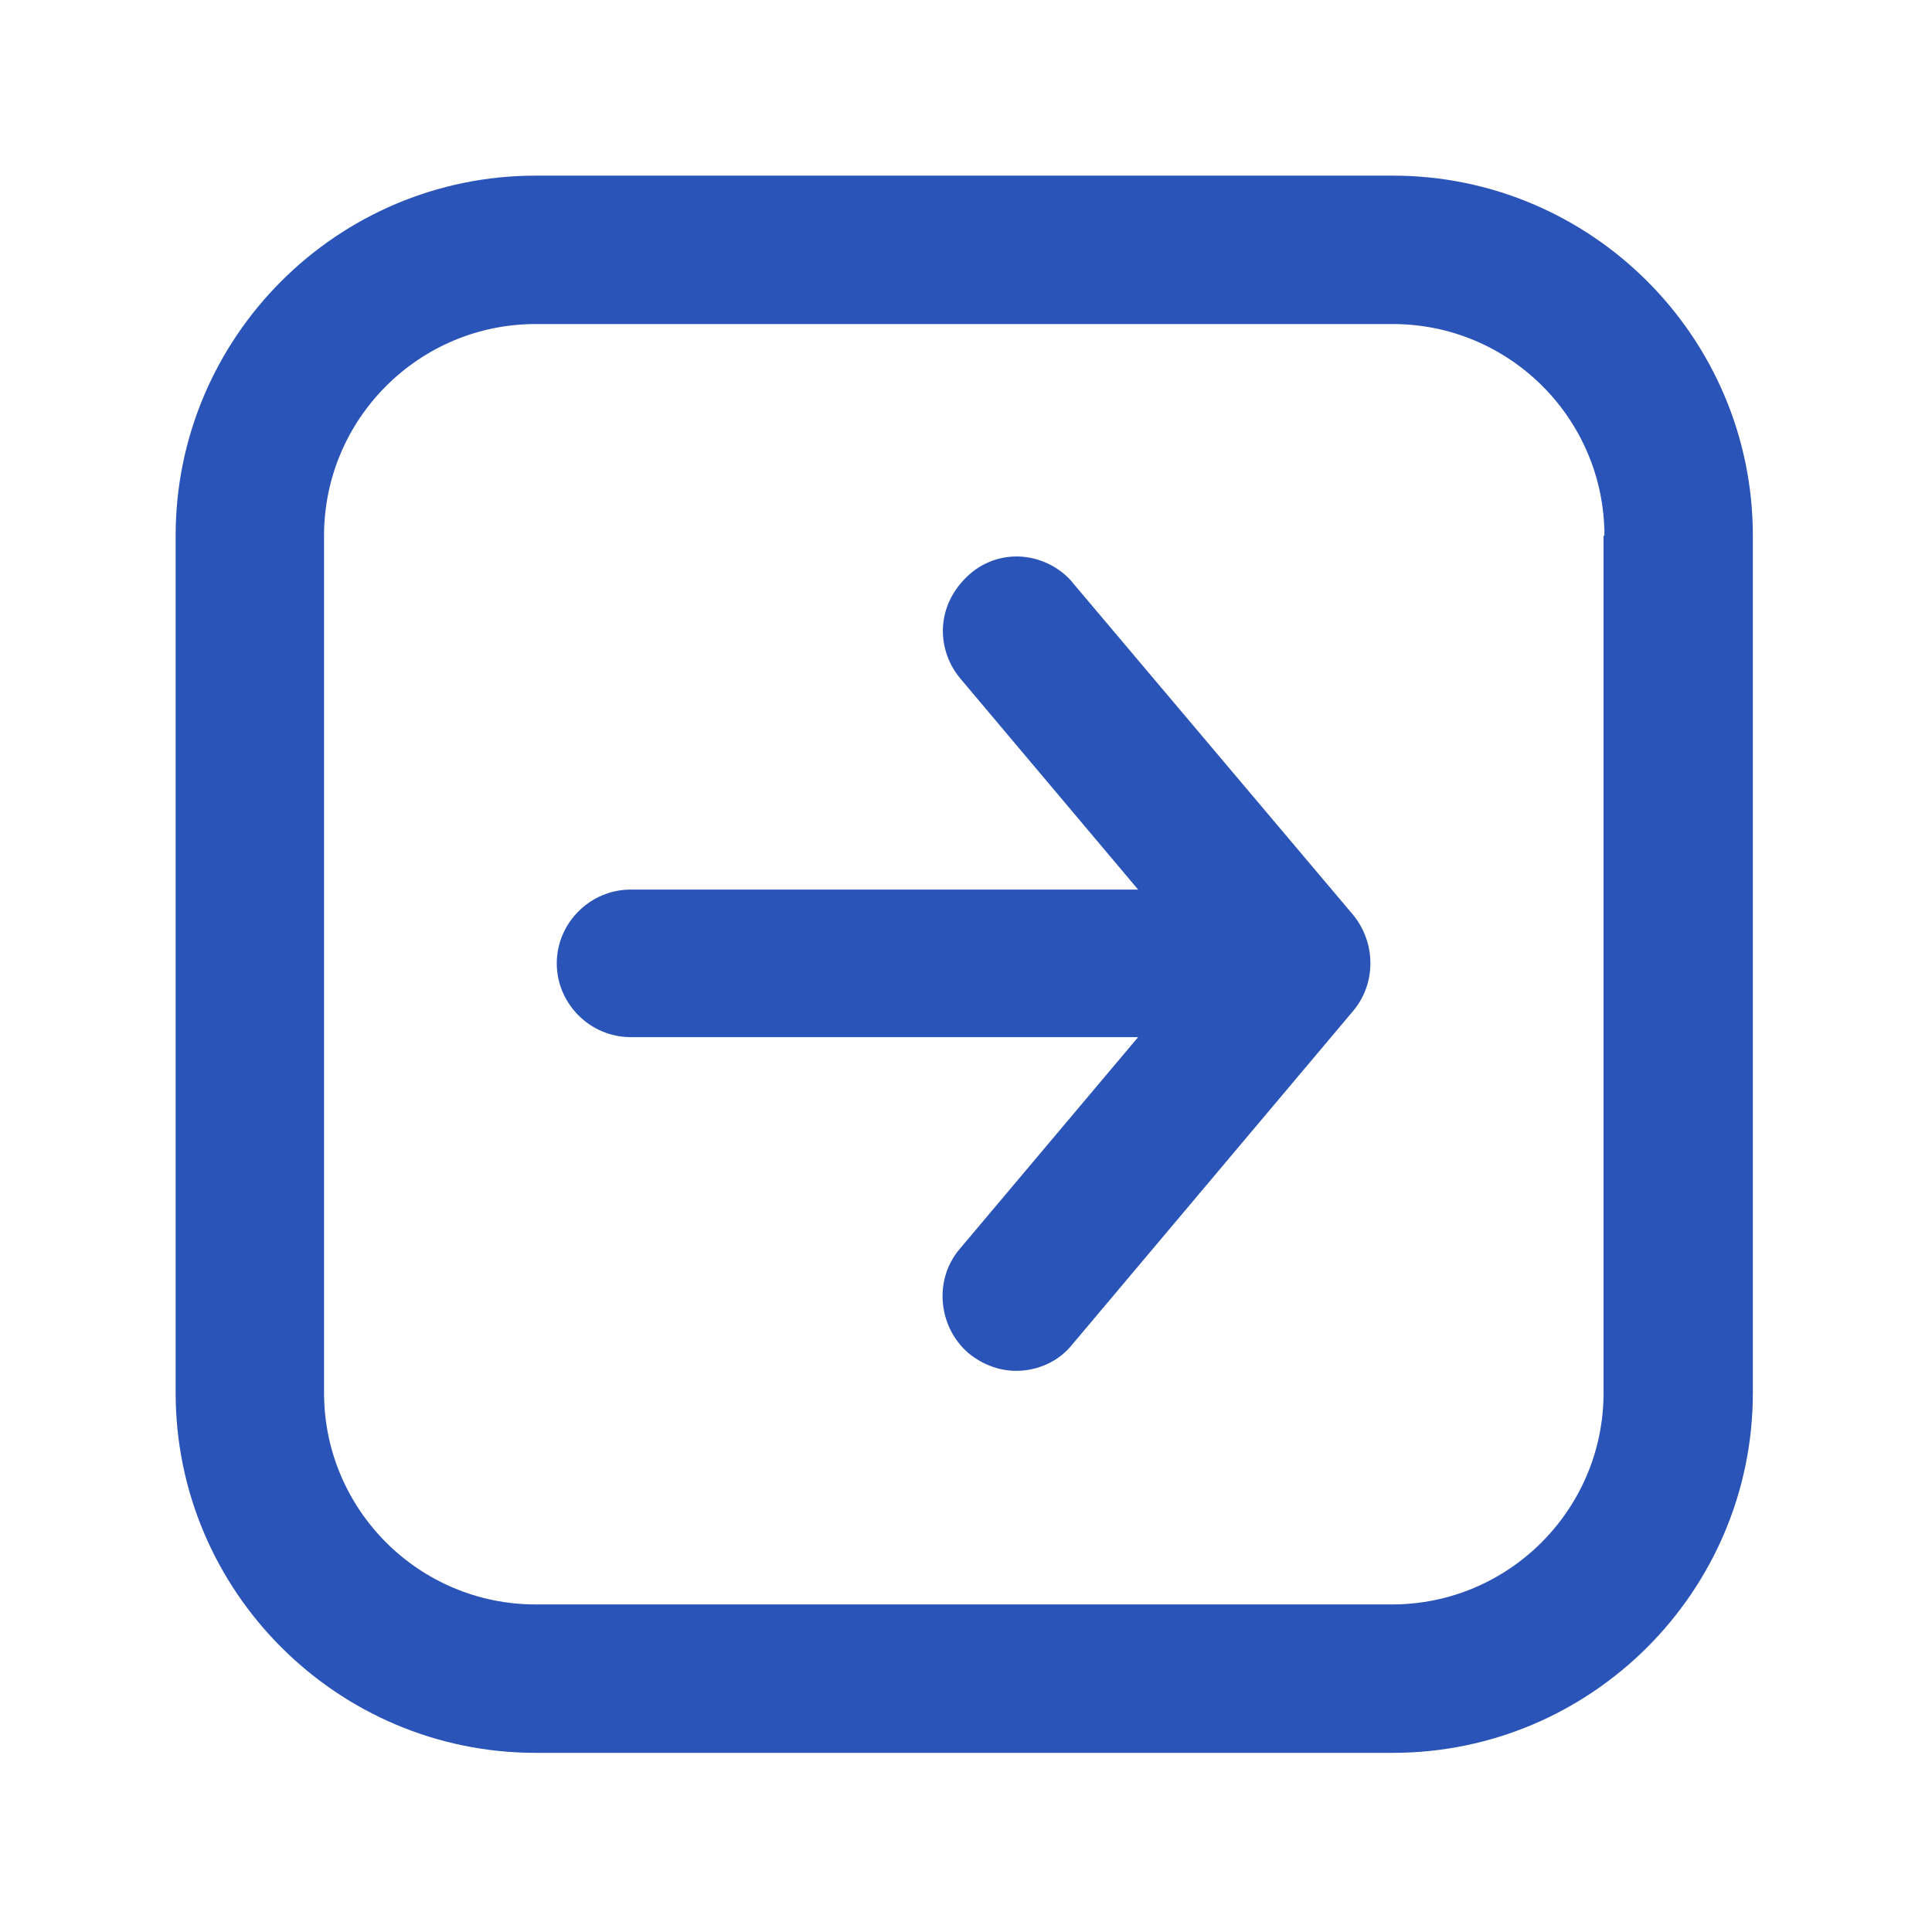
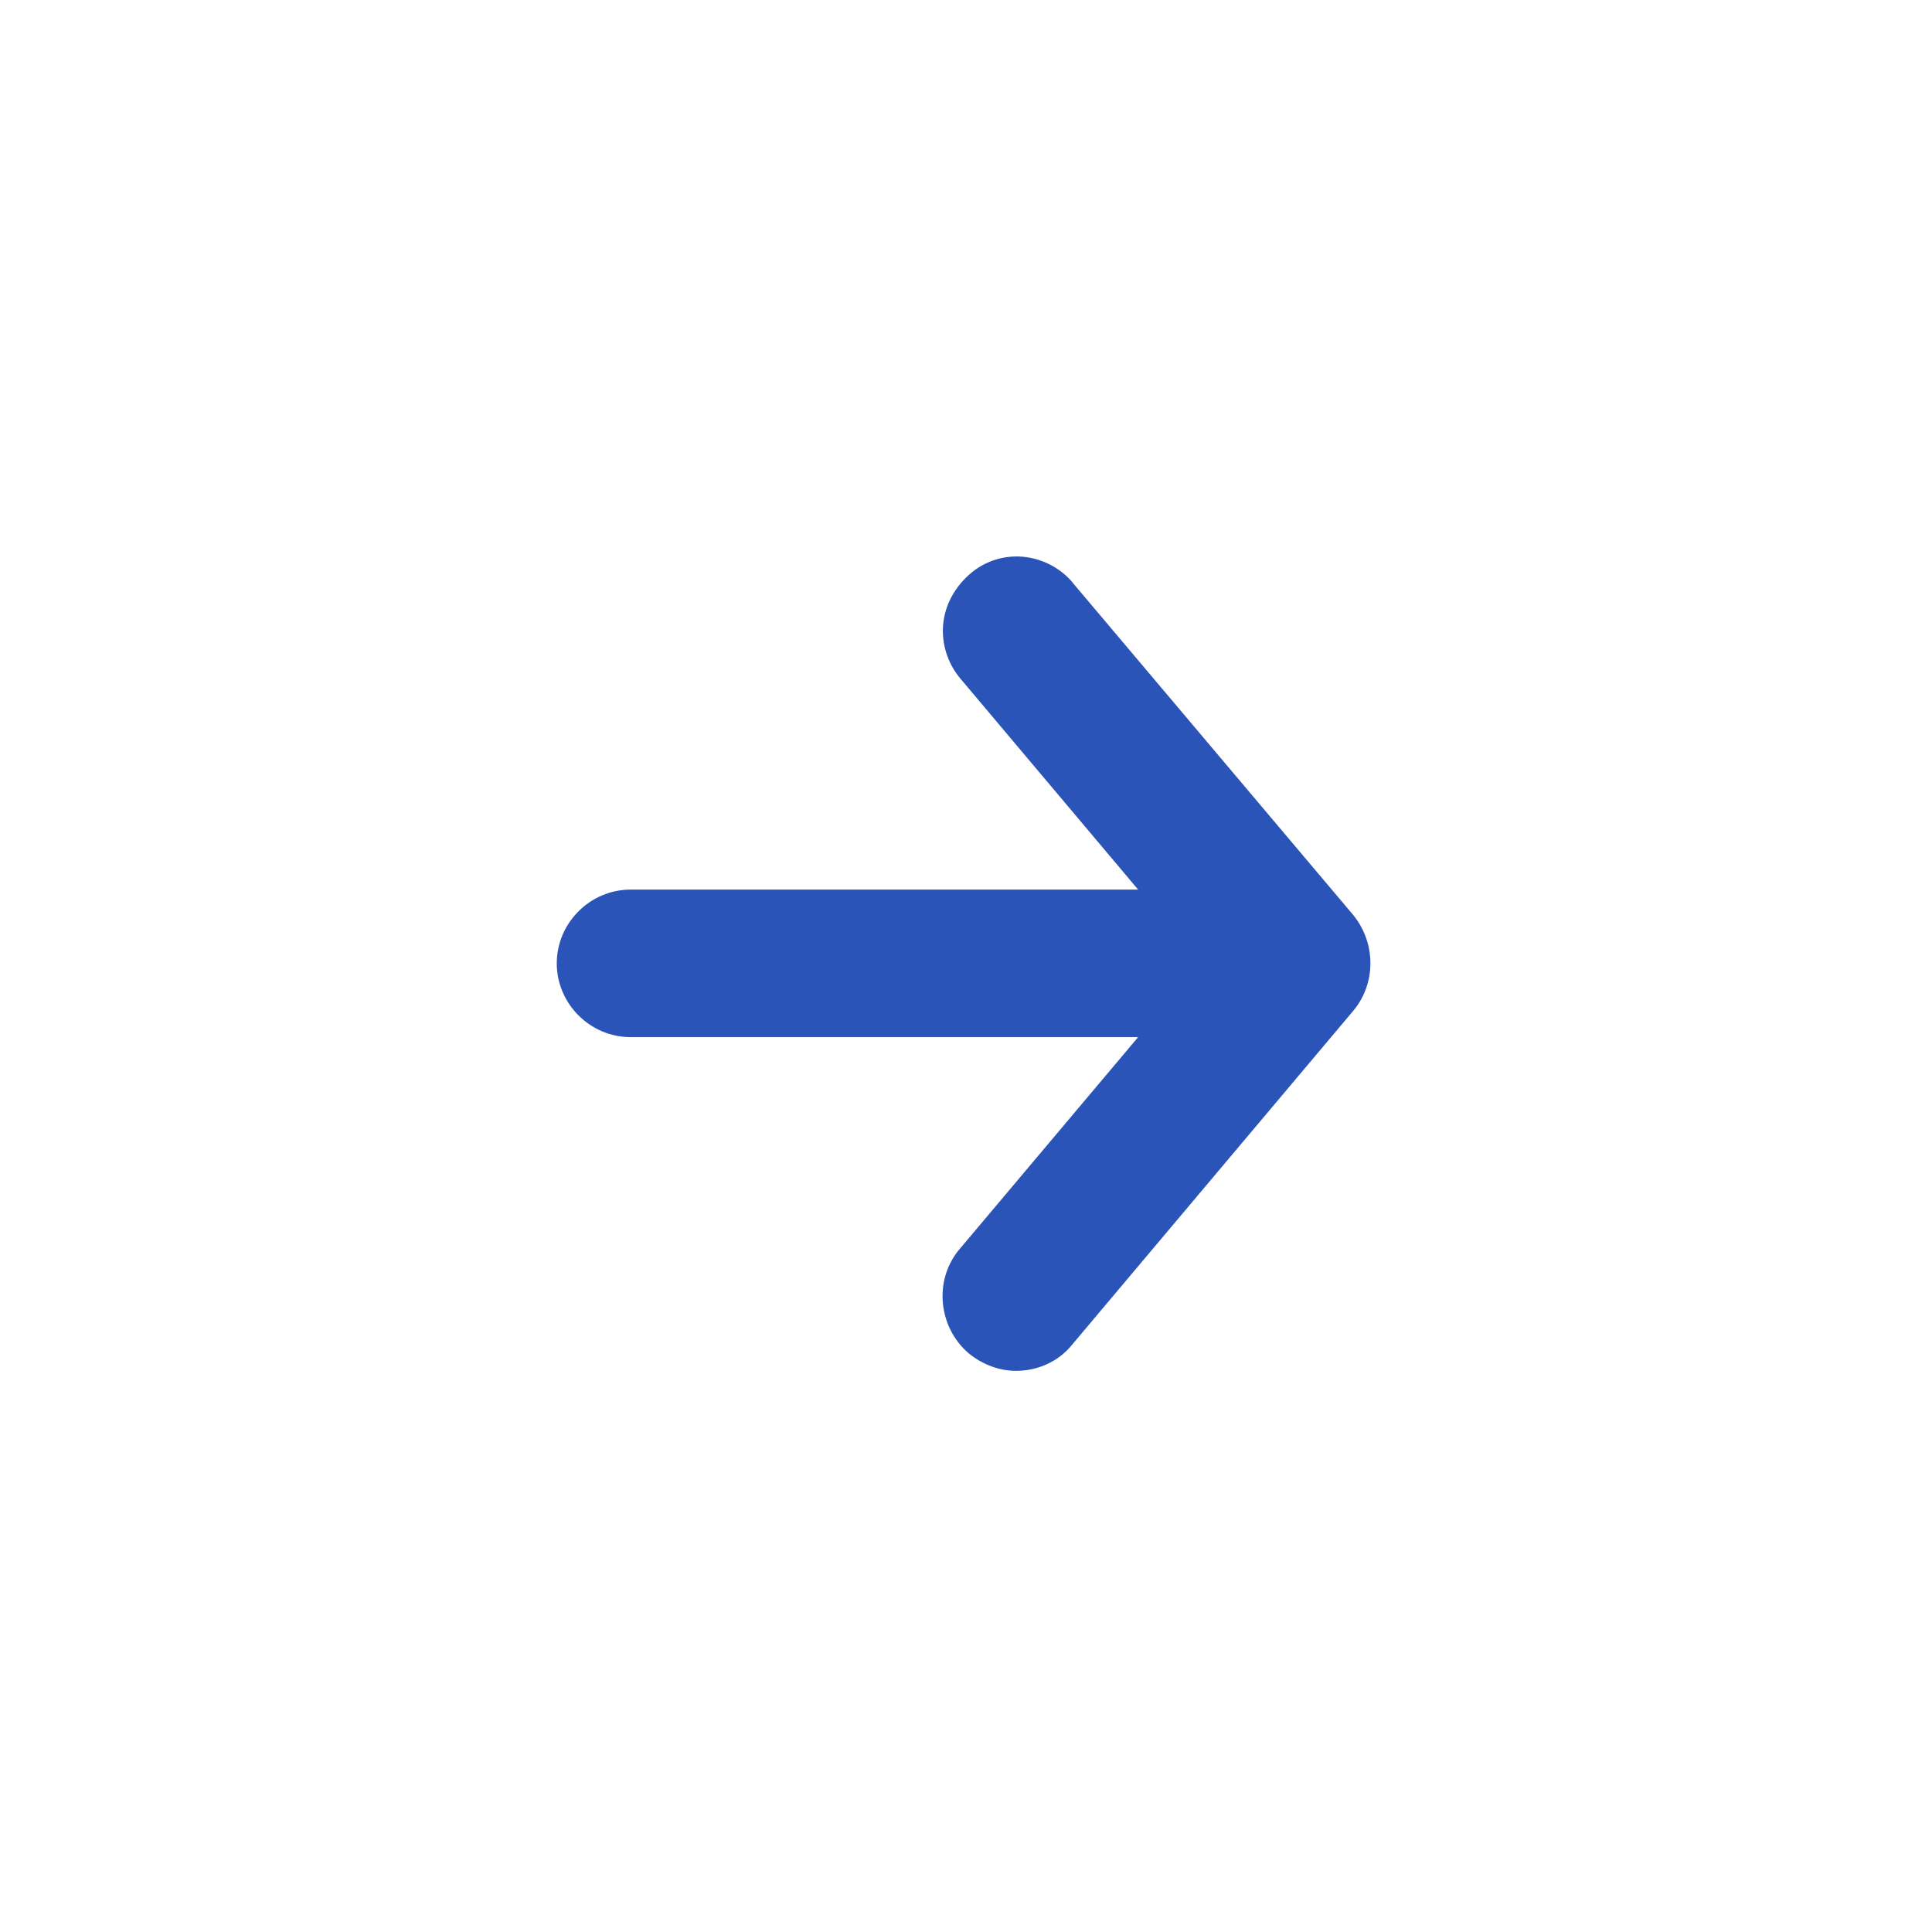
<svg xmlns="http://www.w3.org/2000/svg" width="22" height="22" viewBox="0 0 22 22" fill="none">
  <path d="M12.22 6.64C12.08 6.47 11.87 6.36 11.65 6.34C11.43 6.32 11.21 6.39 11.04 6.54C10.87 6.69 10.76 6.89 10.74 7.11C10.72 7.33 10.79 7.55 10.93 7.72L12.96 10.13H7.18C6.72 10.13 6.34 10.51 6.34 10.97C6.34 11.43 6.72 11.81 7.18 11.81H12.96L10.93 14.22C10.63 14.57 10.68 15.11 11.03 15.41C11.19 15.54 11.38 15.61 11.57 15.61C11.81 15.61 12.05 15.51 12.21 15.31L15.41 11.51C15.67 11.2 15.67 10.74 15.41 10.42L12.21 6.63L12.22 6.64Z" fill="#2B54B9" />
-   <path d="M15.85 2H6.1C3.84 2 2 3.84 2 6.1V15.86C2 18.12 3.84 19.96 6.1 19.96H15.86C18.12 19.96 19.96 18.12 19.96 15.86V6.1C19.96 3.84 18.12 2 15.86 2H15.85ZM18.26 6.1V15.86C18.26 17.19 17.18 18.27 15.85 18.27H6.1C4.77 18.27 3.69 17.19 3.69 15.86V6.1C3.69 4.77 4.77 3.69 6.1 3.69H15.86C17.19 3.69 18.27 4.77 18.27 6.1H18.26Z" fill="#2B54B9" />
</svg>